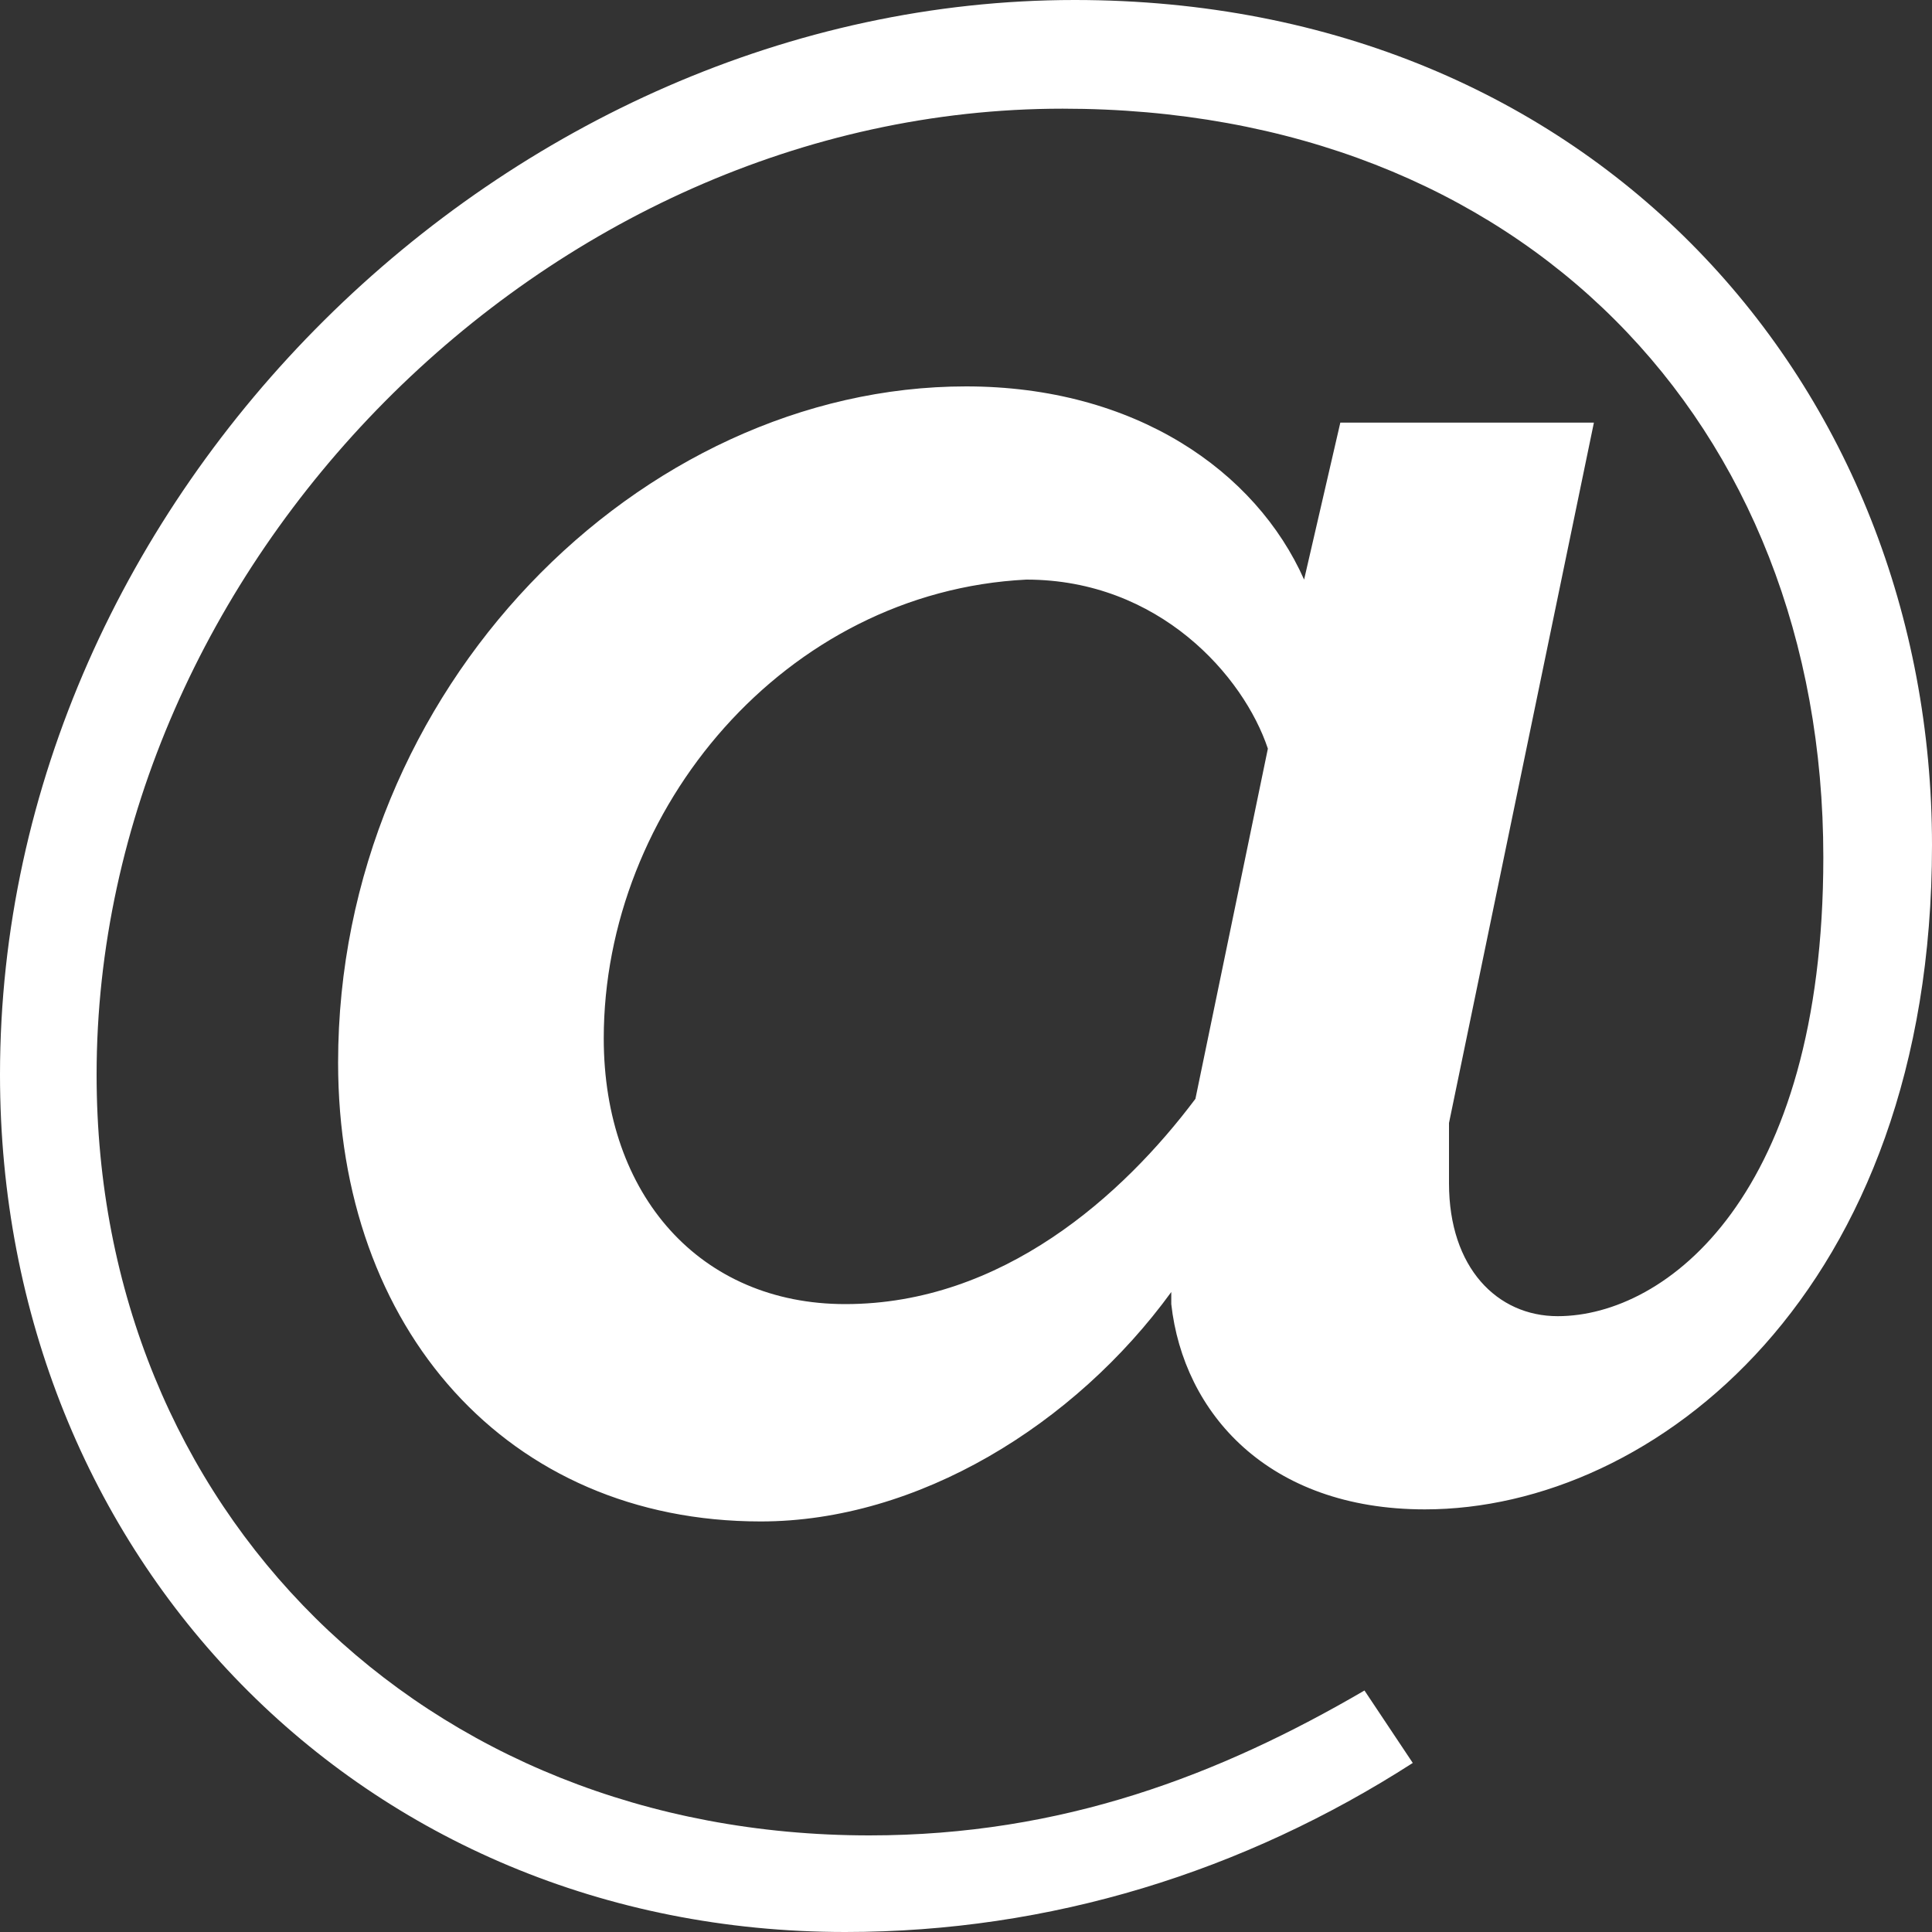
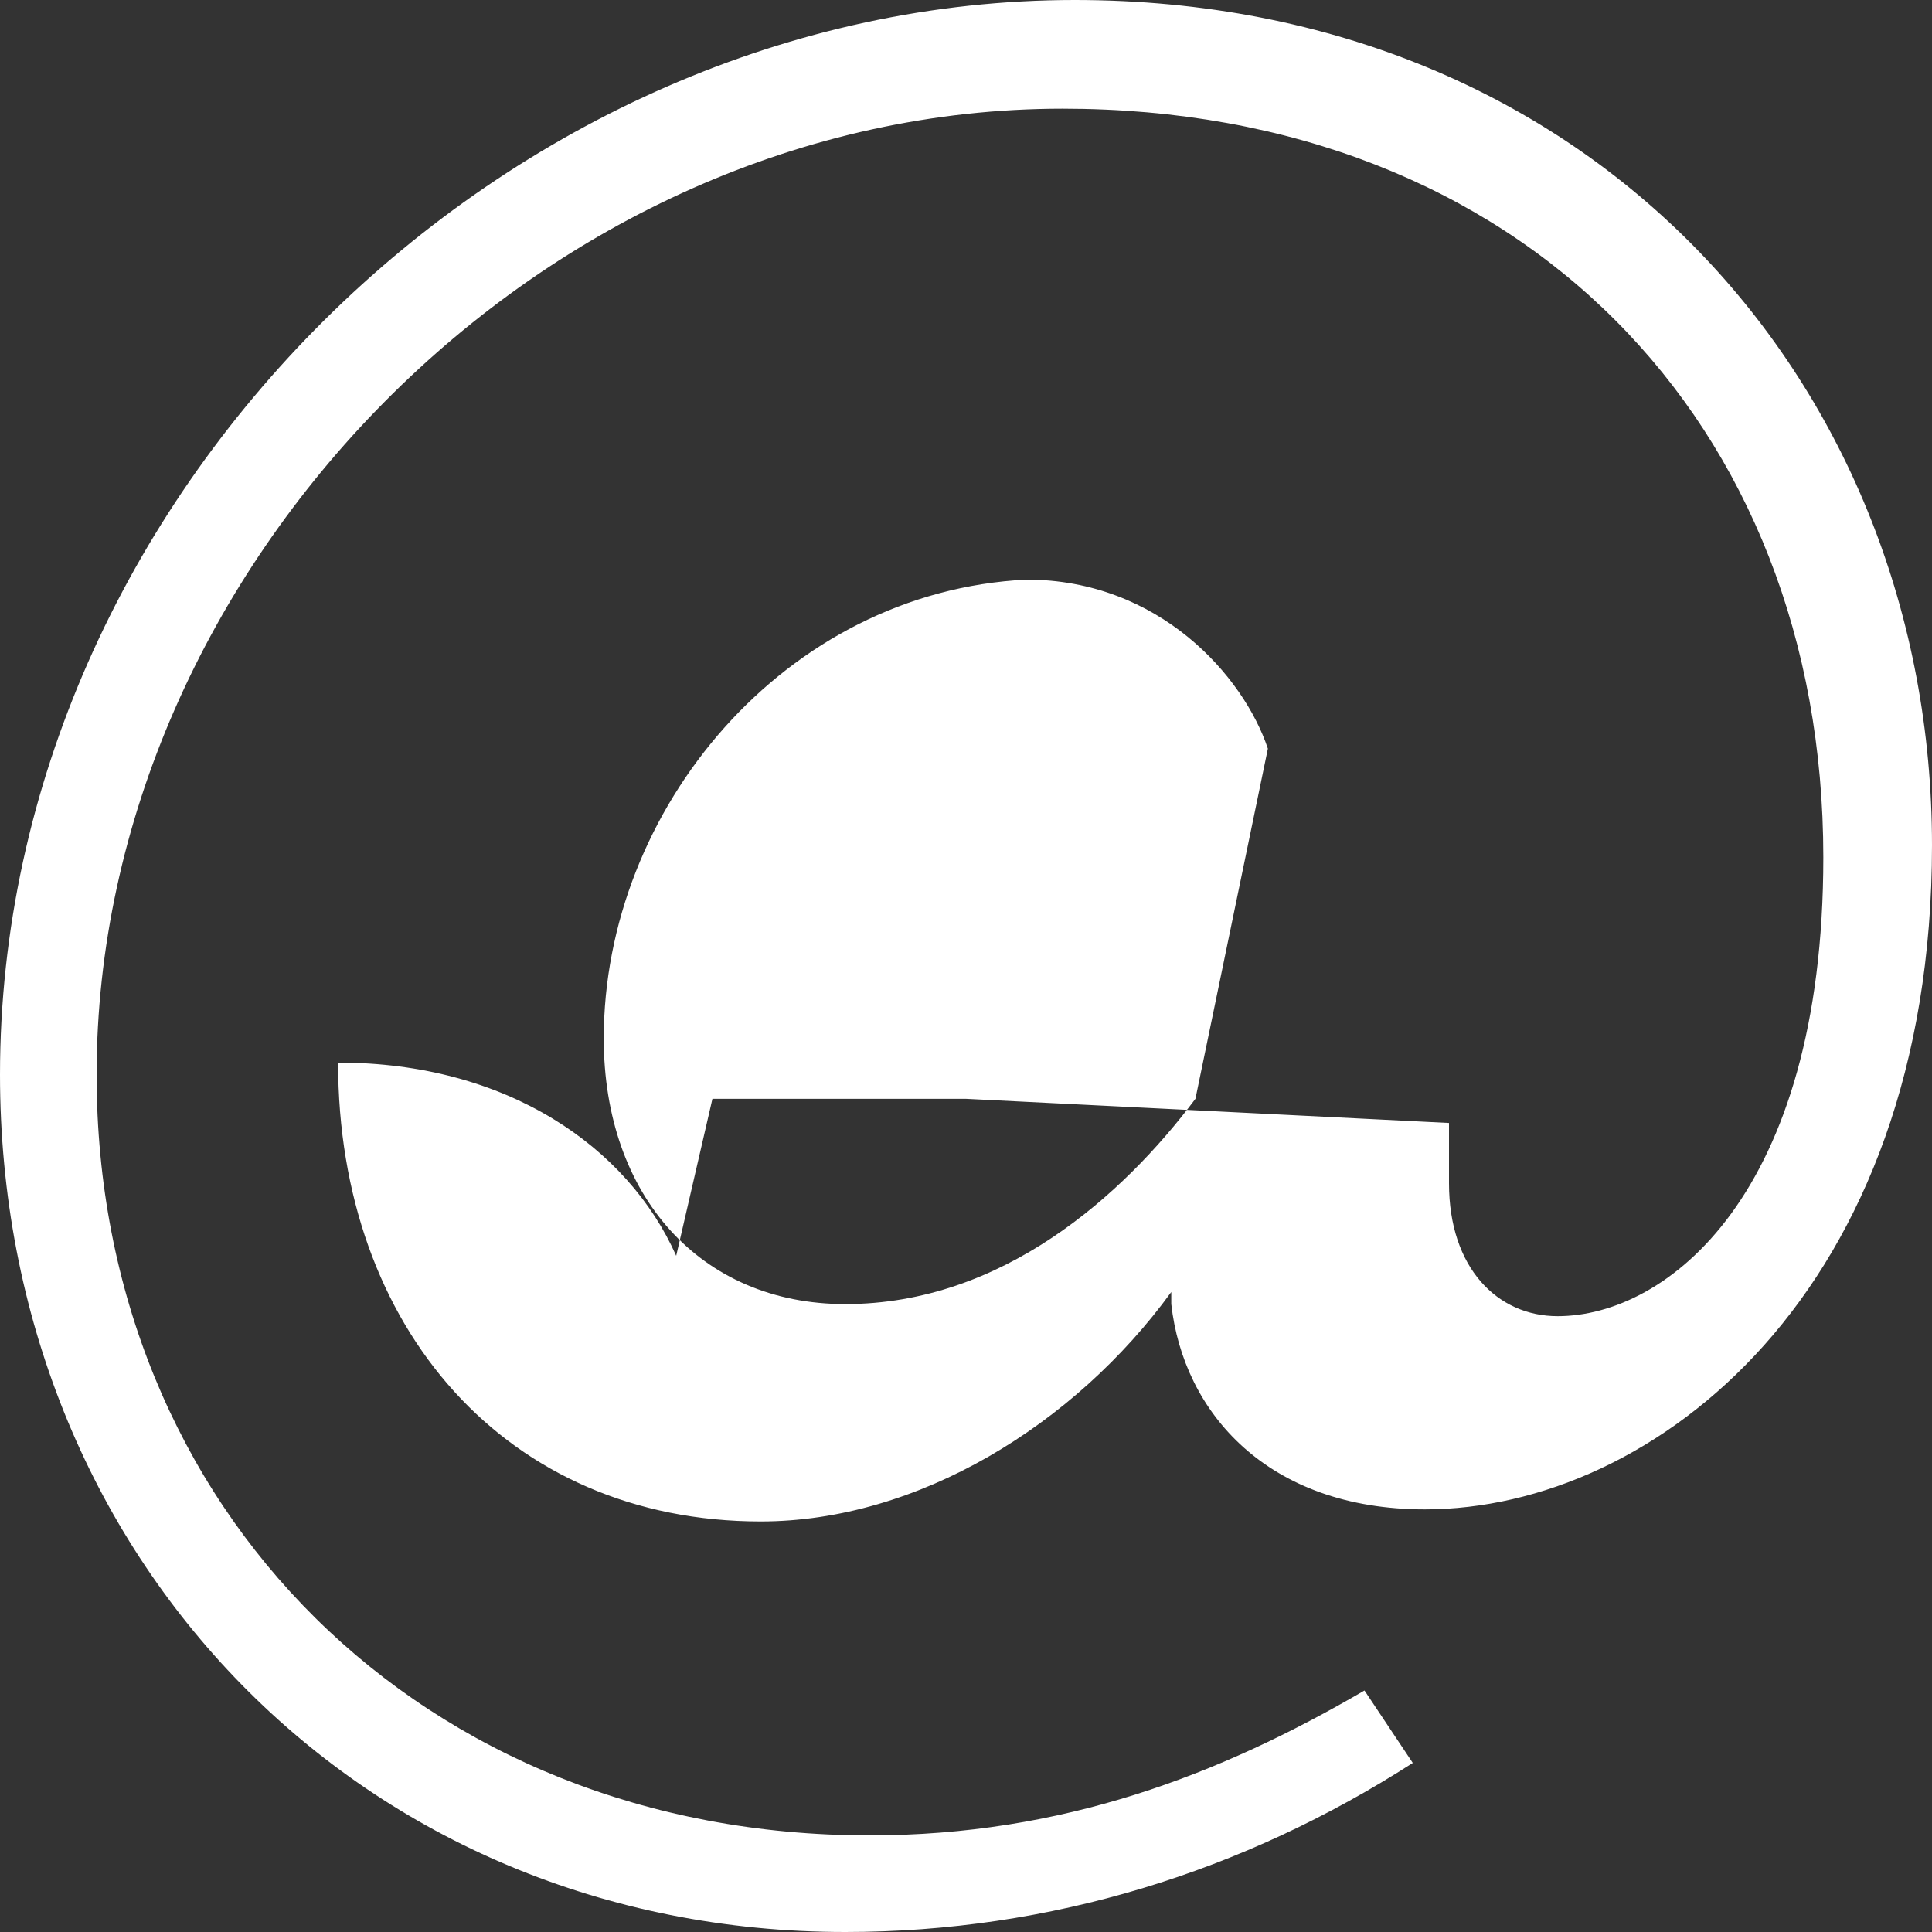
<svg xmlns="http://www.w3.org/2000/svg" version="1.1" id="Layer_1" x="0px" y="0px" viewBox="0 0 16 16" style="enable-background:new 0 0 16 16;" xml:space="preserve">
  <rect x="0" y="0" width="16" height="16" fill="#333333" stroke="none" />
  <style type="text/css">
	.st0{fill:#FFFFFF;}
</style>
  <g>
-     <path class="st0" d="M8.9,0C13.2,0,16,3.2,16,7c0,3.7-2.3,5.5-4.2,5.5c-1.3,0-2-0.8-2.1-1.7l0-0.1c-0.8,1.1-2.1,1.9-3.4,1.9   c-2.1,0-3.5-1.6-3.5-3.8c0-3.1,2.5-5.6,5.2-5.6c1.4,0,2.4,0.7,2.8,1.6l0.3-1.3h2.1L12,9.3c0,0.1,0,0.4,0,0.5c0,0.7,0.4,1.1,0.9,1.1   c0.9,0,2.2-1,2.2-3.8c0-3.6-2.5-6.2-6.3-6.2c-4.3,0-8,3.8-8,8c0,3.6,2.7,6.3,6.4,6.3c1.6,0,2.9-0.5,4.1-1.2l0.4,0.6   c-1.4,0.9-3,1.4-4.7,1.4C3,16,0,12.9,0,8.9C0,4.1,4.2,0,8.9,0z M10.5,6.2c-0.2-0.6-0.9-1.4-2-1.4C6.5,4.9,5,6.7,5,8.6   c0,1.3,0.8,2.2,2,2.2c1.3,0,2.3-0.9,2.9-1.7L10.5,6.2z" />
+     <path class="st0" d="M8.9,0C13.2,0,16,3.2,16,7c0,3.7-2.3,5.5-4.2,5.5c-1.3,0-2-0.8-2.1-1.7l0-0.1c-0.8,1.1-2.1,1.9-3.4,1.9   c-2.1,0-3.5-1.6-3.5-3.8c1.4,0,2.4,0.7,2.8,1.6l0.3-1.3h2.1L12,9.3c0,0.1,0,0.4,0,0.5c0,0.7,0.4,1.1,0.9,1.1   c0.9,0,2.2-1,2.2-3.8c0-3.6-2.5-6.2-6.3-6.2c-4.3,0-8,3.8-8,8c0,3.6,2.7,6.3,6.4,6.3c1.6,0,2.9-0.5,4.1-1.2l0.4,0.6   c-1.4,0.9-3,1.4-4.7,1.4C3,16,0,12.9,0,8.9C0,4.1,4.2,0,8.9,0z M10.5,6.2c-0.2-0.6-0.9-1.4-2-1.4C6.5,4.9,5,6.7,5,8.6   c0,1.3,0.8,2.2,2,2.2c1.3,0,2.3-0.9,2.9-1.7L10.5,6.2z" />
  </g>
</svg>